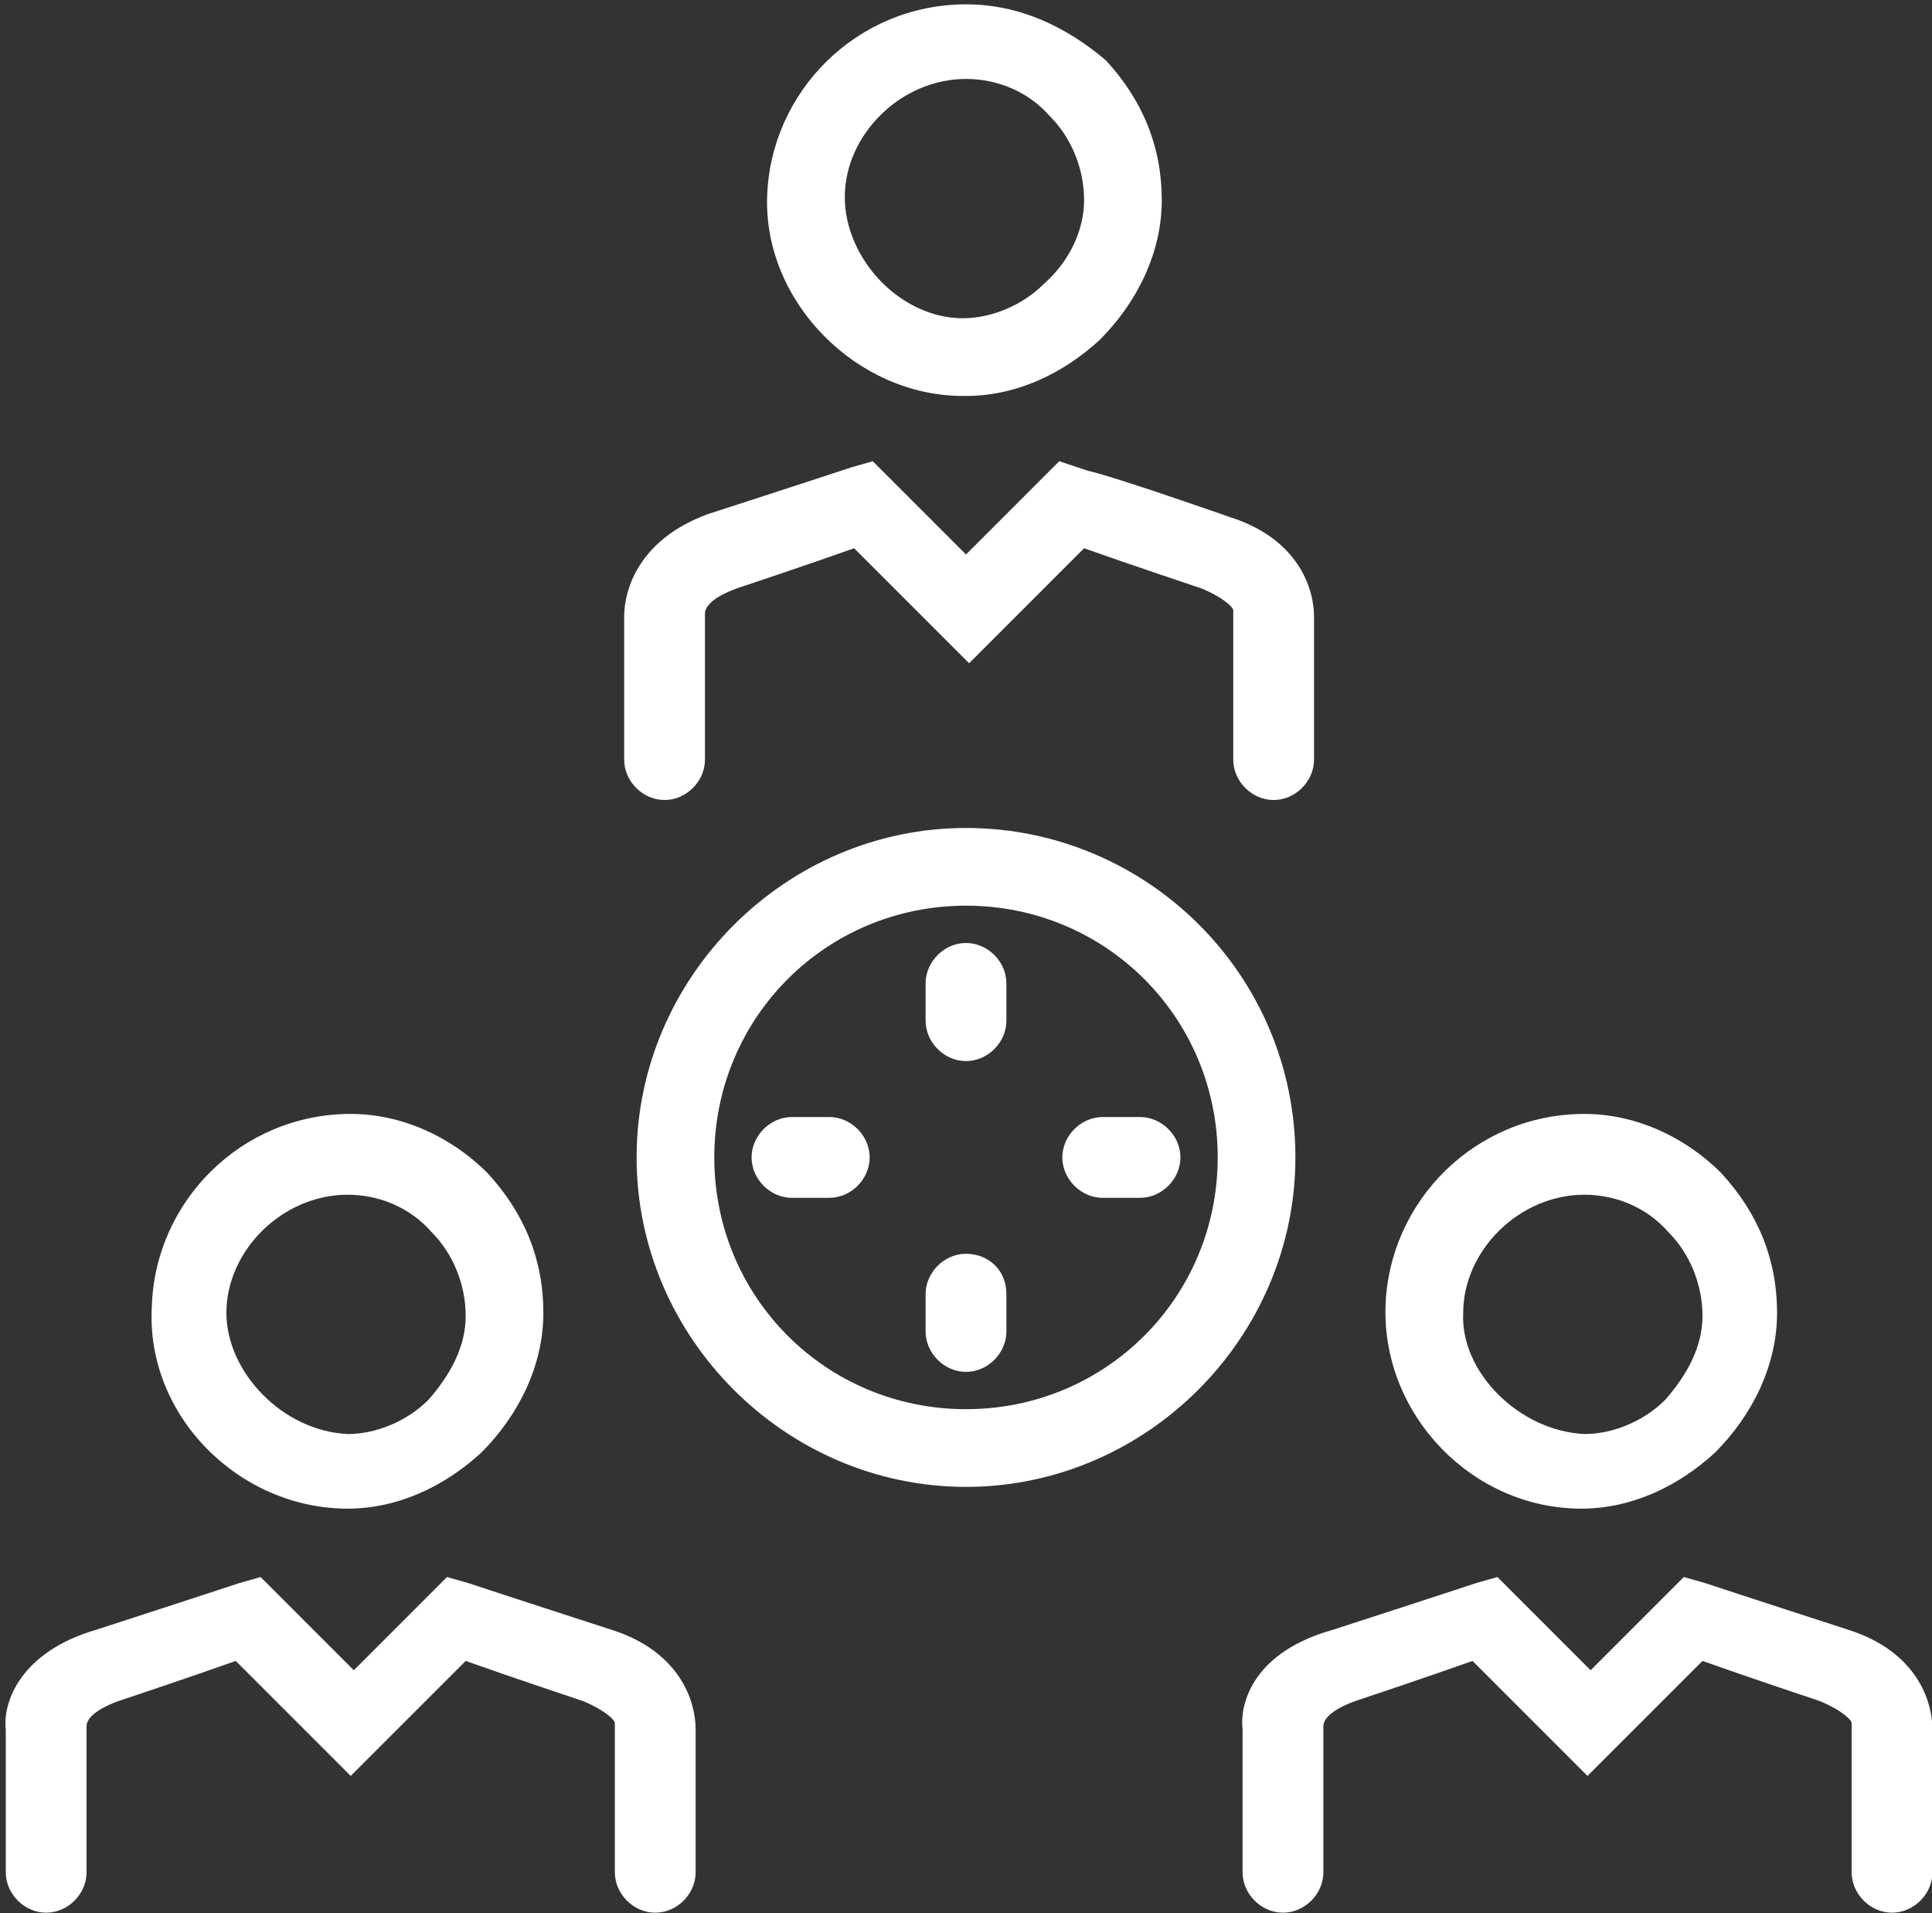
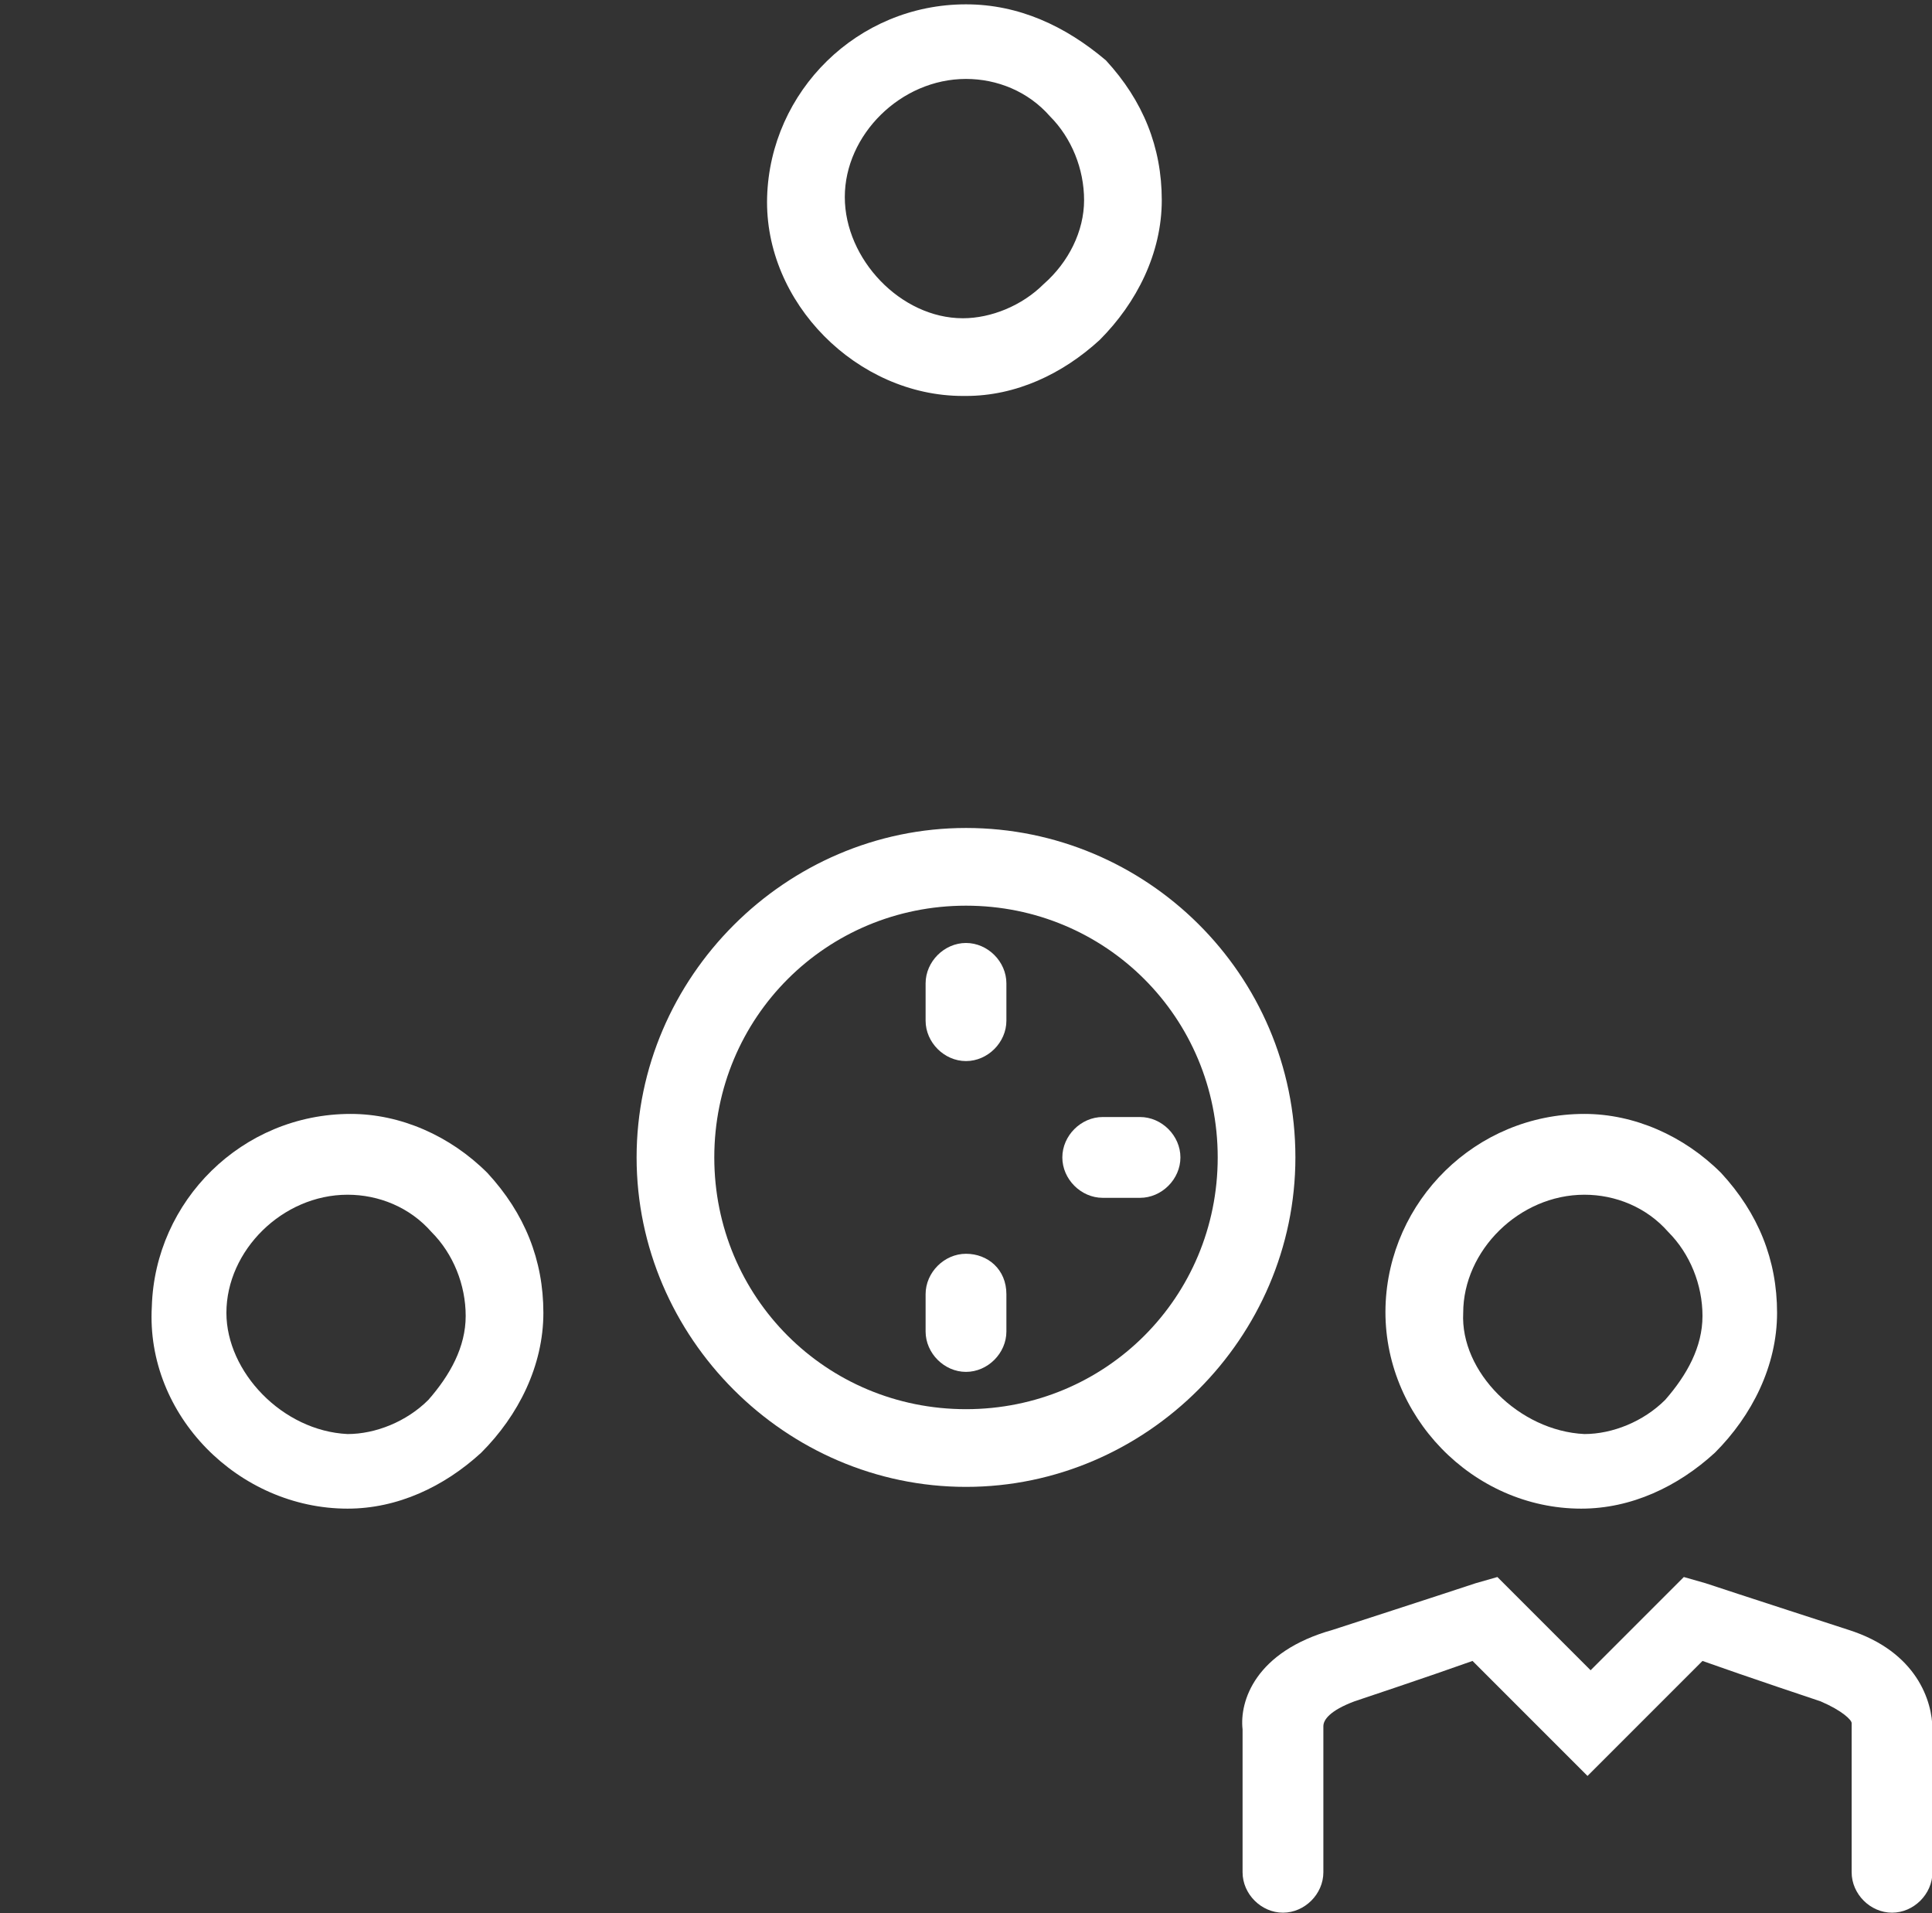
<svg xmlns="http://www.w3.org/2000/svg" xml:space="preserve" width="204mm" height="202mm" version="1.1" style="shape-rendering:geometricPrecision; text-rendering:geometricPrecision; image-rendering:optimizeQuality; fill-rule:evenodd; clip-rule:evenodd" viewBox="0 0 204000 202000">
  <rect x="0" y="0" width="204000" height="202000" fill="#333333" stroke="none" />
  <defs>
    <style type="text/css">
   
    .fil0 {fill:white;fill-rule:nonzero}
   
  </style>
  </defs>
  <g id="Vrstva_x0020_1">
    <path class="fil0" d="M102000 458.2c0,0 0,0 0,0 -11484.4,0 -20671.9,9187.5 -21000,20343.8 -328.1,11156.3 9515.6,21000 20671.9,21000 0,0 328.1,0 328.1,0 5250,0 10171.9,-2296.9 14109.4,-5906.3 3937.5,-3937.5 6562.5,-9187.5 6562.5,-14765.6 0,-5578.1 -1968.8,-10500 -5906.3,-14765.6 -4265.6,-3609.4 -9187.5,-5906.3 -14765.6,-5906.3zm8203.1 29531.3c-2296.9,2296.9 -5578.1,3609.4 -8531.3,3609.4 -6562.5,0 -12468.8,-6234.4 -12468.8,-12796.9 0,-6562.5 5906.3,-12468.8 12796.9,-12468.8 0,0 0,0 0,0 3281.3,0 6562.5,1312.5 8859.4,3937.5 2296.9,2296.9 3609.4,5578.1 3609.4,8859.4 0.1,3281.2 -1640.6,6562.5 -4265.6,8859.4z" />
-     <path class="fil0" d="M65906.2 80192.6c0,2296.9 1968.8,4265.6 4265.6,4265.6 2296.8,0 4265.6,-1968.8 4265.6,-4265.6l0 -15421.9c0,-656.3 656.3,-1640.6 3281.3,-2625 0,0 7875,-2625 12468.8,-4265.6l12140.6 12140.6 12140.6 -12140.6c4593.8,1640.6 12468.8,4265.6 12468.8,4265.6 2296.9,984.4 3281.3,1968.8 3281.3,2296.9l0 15750c0,2296.9 1968.8,4265.6 4265.6,4265.6 2296.8,0 4265.6,-1968.8 4265.6,-4265.6l0 -15093.8c0,-2953.1 -1640.6,-8203.1 -8859.4,-10500 0,0 -12140.6,-4265.6 -15093.8,-4921.9l-2953 -984.3 -9843.8 9843.8 -9843.8 -9843.8 -2296.9 656.3c-2953.1,984.4 -15093.8,4921.9 -15093.8,4921.9 -7218.6,2624.9 -8859.3,7874.9 -8859.3,10828l0 15093.8z" />
    <path class="fil0" d="M36703.1 159270.7c5250,0 10171.9,-2296.9 14109.4,-5906.3 3937.5,-3937.5 6562.5,-9187.5 6562.5,-14765.6 0,-5578.1 -1968.8,-10500 -5906.3,-14765.6 -3937.5,-3937.5 -9187.5,-6234.4 -14437.5,-6234.4 0,0 0,0 0,0 -11484.4,0 -20671.9,9187.5 -21000,20343.8 -656.2,11484.4 9187.5,21328.1 20671.9,21328.1 -328.1,0 -328.1,0 0,0zm-12796.9 -20671.8c0,-6562.5 5906.3,-12468.8 12796.9,-12468.8 0,0 0,0 0,0 3281.3,0 6562.5,1312.5 8859.4,3937.5 2296.9,2296.9 3609.4,5578.1 3609.4,8859.4 0,3281.3 -1640.6,6234.4 -3937.5,8859.4 -2296.9,2296.9 -5578.1,3609.4 -8531.3,3609.4l0 -0.1c-6890.6,-328.1 -12796.9,-6562.5 -12796.9,-12796.8z" />
-     <path class="fil0" d="M609.4 182567.6l0 15093.8c0,2296.9 1968.8,4265.6 4265.6,4265.6 2296.8,0 4265.6,-1968.8 4265.6,-4265.6l0 -15421.9c0,-656.3 656.3,-1640.6 3281.3,-2625 0,0 7875,-2625 12468.8,-4265.6l12140.6 12140.6 12140.6 -12140.6c4593.8,1640.6 12468.8,4265.6 12468.8,4265.6 2296.9,984.4 3281.3,1968.8 3281.3,2296.9l0 15750c0,2296.9 1968.8,4265.6 4265.6,4265.6 2296.8,0 4265.6,-1968.8 4265.6,-4265.6l0 -15093.8c0,-2953.1 -1640.6,-8203.1 -8859.4,-10500 0,0 -12140.6,-3937.5 -15093.8,-4921.9l-2296.9 -656.3 -9843.8 9843.8 -9843.8 -9843.8 -2296.9 656.3c-2953.1,984.4 -15093.8,4921.9 -15093.8,4921.9 -7874.8,2296.9 -9843.6,7546.9 -9515.4,10500z" />
    <path class="fil0" d="M166968.8 159270.7c5250,0 10171.9,-2296.9 14109.4,-5906.3 3937.5,-3937.5 6562.5,-9187.5 6562.5,-14765.6 0,-5578.1 -1968.8,-10500 -5906.3,-14765.6 -3937.5,-3937.5 -9187.5,-6234.4 -14437.5,-6234.4 0,0 0,0 0,0 -11484.4,0 -20671.9,9187.5 -21000,20343.8 -328.1,11484.4 9187.5,21328.1 20671.9,21328.1 0,0 0,0 0,0zm-12468.8 -20671.8c0,-6562.5 5906.3,-12468.8 12796.9,-12468.8 0,0 0,0 0,0 3281.3,0 6562.5,1312.5 8859.4,3937.5 2296.9,2296.9 3609.4,5578.1 3609.4,8859.4 0,3281.3 -1640.6,6234.4 -3937.5,8859.4 -2296.9,2296.9 -5578.1,3609.4 -8531.3,3609.4l0 -0.1c-6890.6,-328.1 -13125,-6562.5 -12796.9,-12796.8z" />
    <path class="fil0" d="M131203.1 182567.6l0 15093.8c0,2296.9 1968.8,4265.6 4265.6,4265.6 2296.8,0 4265.6,-1968.8 4265.6,-4265.6l0 -15421.9c0,-656.3 656.3,-1640.6 3281.3,-2625 0,0 7875,-2625 12468.8,-4265.6l12140.6 12140.6 12140.6 -12140.6c4593.8,1640.6 12468.8,4265.6 12468.8,4265.6 2296.9,984.4 3281.3,1968.8 3281.3,2296.9l0 15750c0,2296.9 1968.8,4265.6 4265.6,4265.6 2296.8,0 4265.6,-1968.8 4265.6,-4265.6l0 -15093.8c0,-2953.1 -1640.6,-8203.1 -8859.4,-10500 0,0 -12140.6,-3937.5 -15093.8,-4921.9l-2296.9 -656.3 -9843.8 9843.8 -9843.8 -9843.8 -2296.9 656.3c-2953.1,984.4 -15093.8,4921.9 -15093.8,4921.9 -8202.9,2296.9 -9843.5,7546.9 -9515.4,10500z" />
    <path class="fil0" d="M120375 117927l-3937.5 0c-2296.9,0 -4265.6,1968.8 -4265.6,4265.6 0,2296.8 1968.8,4265.6 4265.6,4265.6l3937.5 0c2296.9,0 4265.6,-1968.8 4265.6,-4265.6 0,-2296.8 -1968.7,-4265.6 -4265.6,-4265.6z" />
-     <path class="fil0" d="M87562.5 117927l-3937.5 0c-2296.9,0 -4265.6,1968.8 -4265.6,4265.6 0,2296.8 1968.8,4265.6 4265.6,4265.6l3937.5 0c2296.9,0 4265.6,-1968.8 4265.6,-4265.6 0,-2296.8 -1968.7,-4265.6 -4265.6,-4265.6z" />
    <path class="fil0" d="M102000 132364.5c-2296.9,0 -4265.6,1968.8 -4265.6,4265.6l0 3937.5c0,2296.9 1968.8,4265.6 4265.6,4265.6 2296.8,0 4265.6,-1968.8 4265.6,-4265.6l0 -3937.5c0,-2625 -1968.7,-4265.6 -4265.6,-4265.6z" />
    <path class="fil0" d="M102000 99552c-2296.9,0 -4265.6,1968.8 -4265.6,4265.6l0 3937.5c0,2296.9 1968.8,4265.6 4265.6,4265.6 2296.8,0 4265.6,-1968.8 4265.6,-4265.6l0 -3937.5c0,-2296.9 -1968.7,-4265.6 -4265.6,-4265.6z" />
    <path class="fil0" d="M136781.3 122192.6c0,-19359.4 -15750,-34781.3 -34781.3,-34781.3 -19031.3,0 -34781.3,15750 -34781.3,34781.3 0,19031.3 15750,34781.3 34781.3,34781.3 19031.3,0 34781.3,-15750 34781.3,-34781.3zm-34781.3 26578.1c-14765.6,0 -26578.1,-11812.5 -26578.1,-26578.1 0,-14765.6 11812.5,-26578.1 26578.1,-26578.1 14765.6,0 26578.1,11812.5 26578.1,26578.1 0,14765.6 -11812.5,26578.1 -26578.1,26578.1z" />
  </g>
</svg>